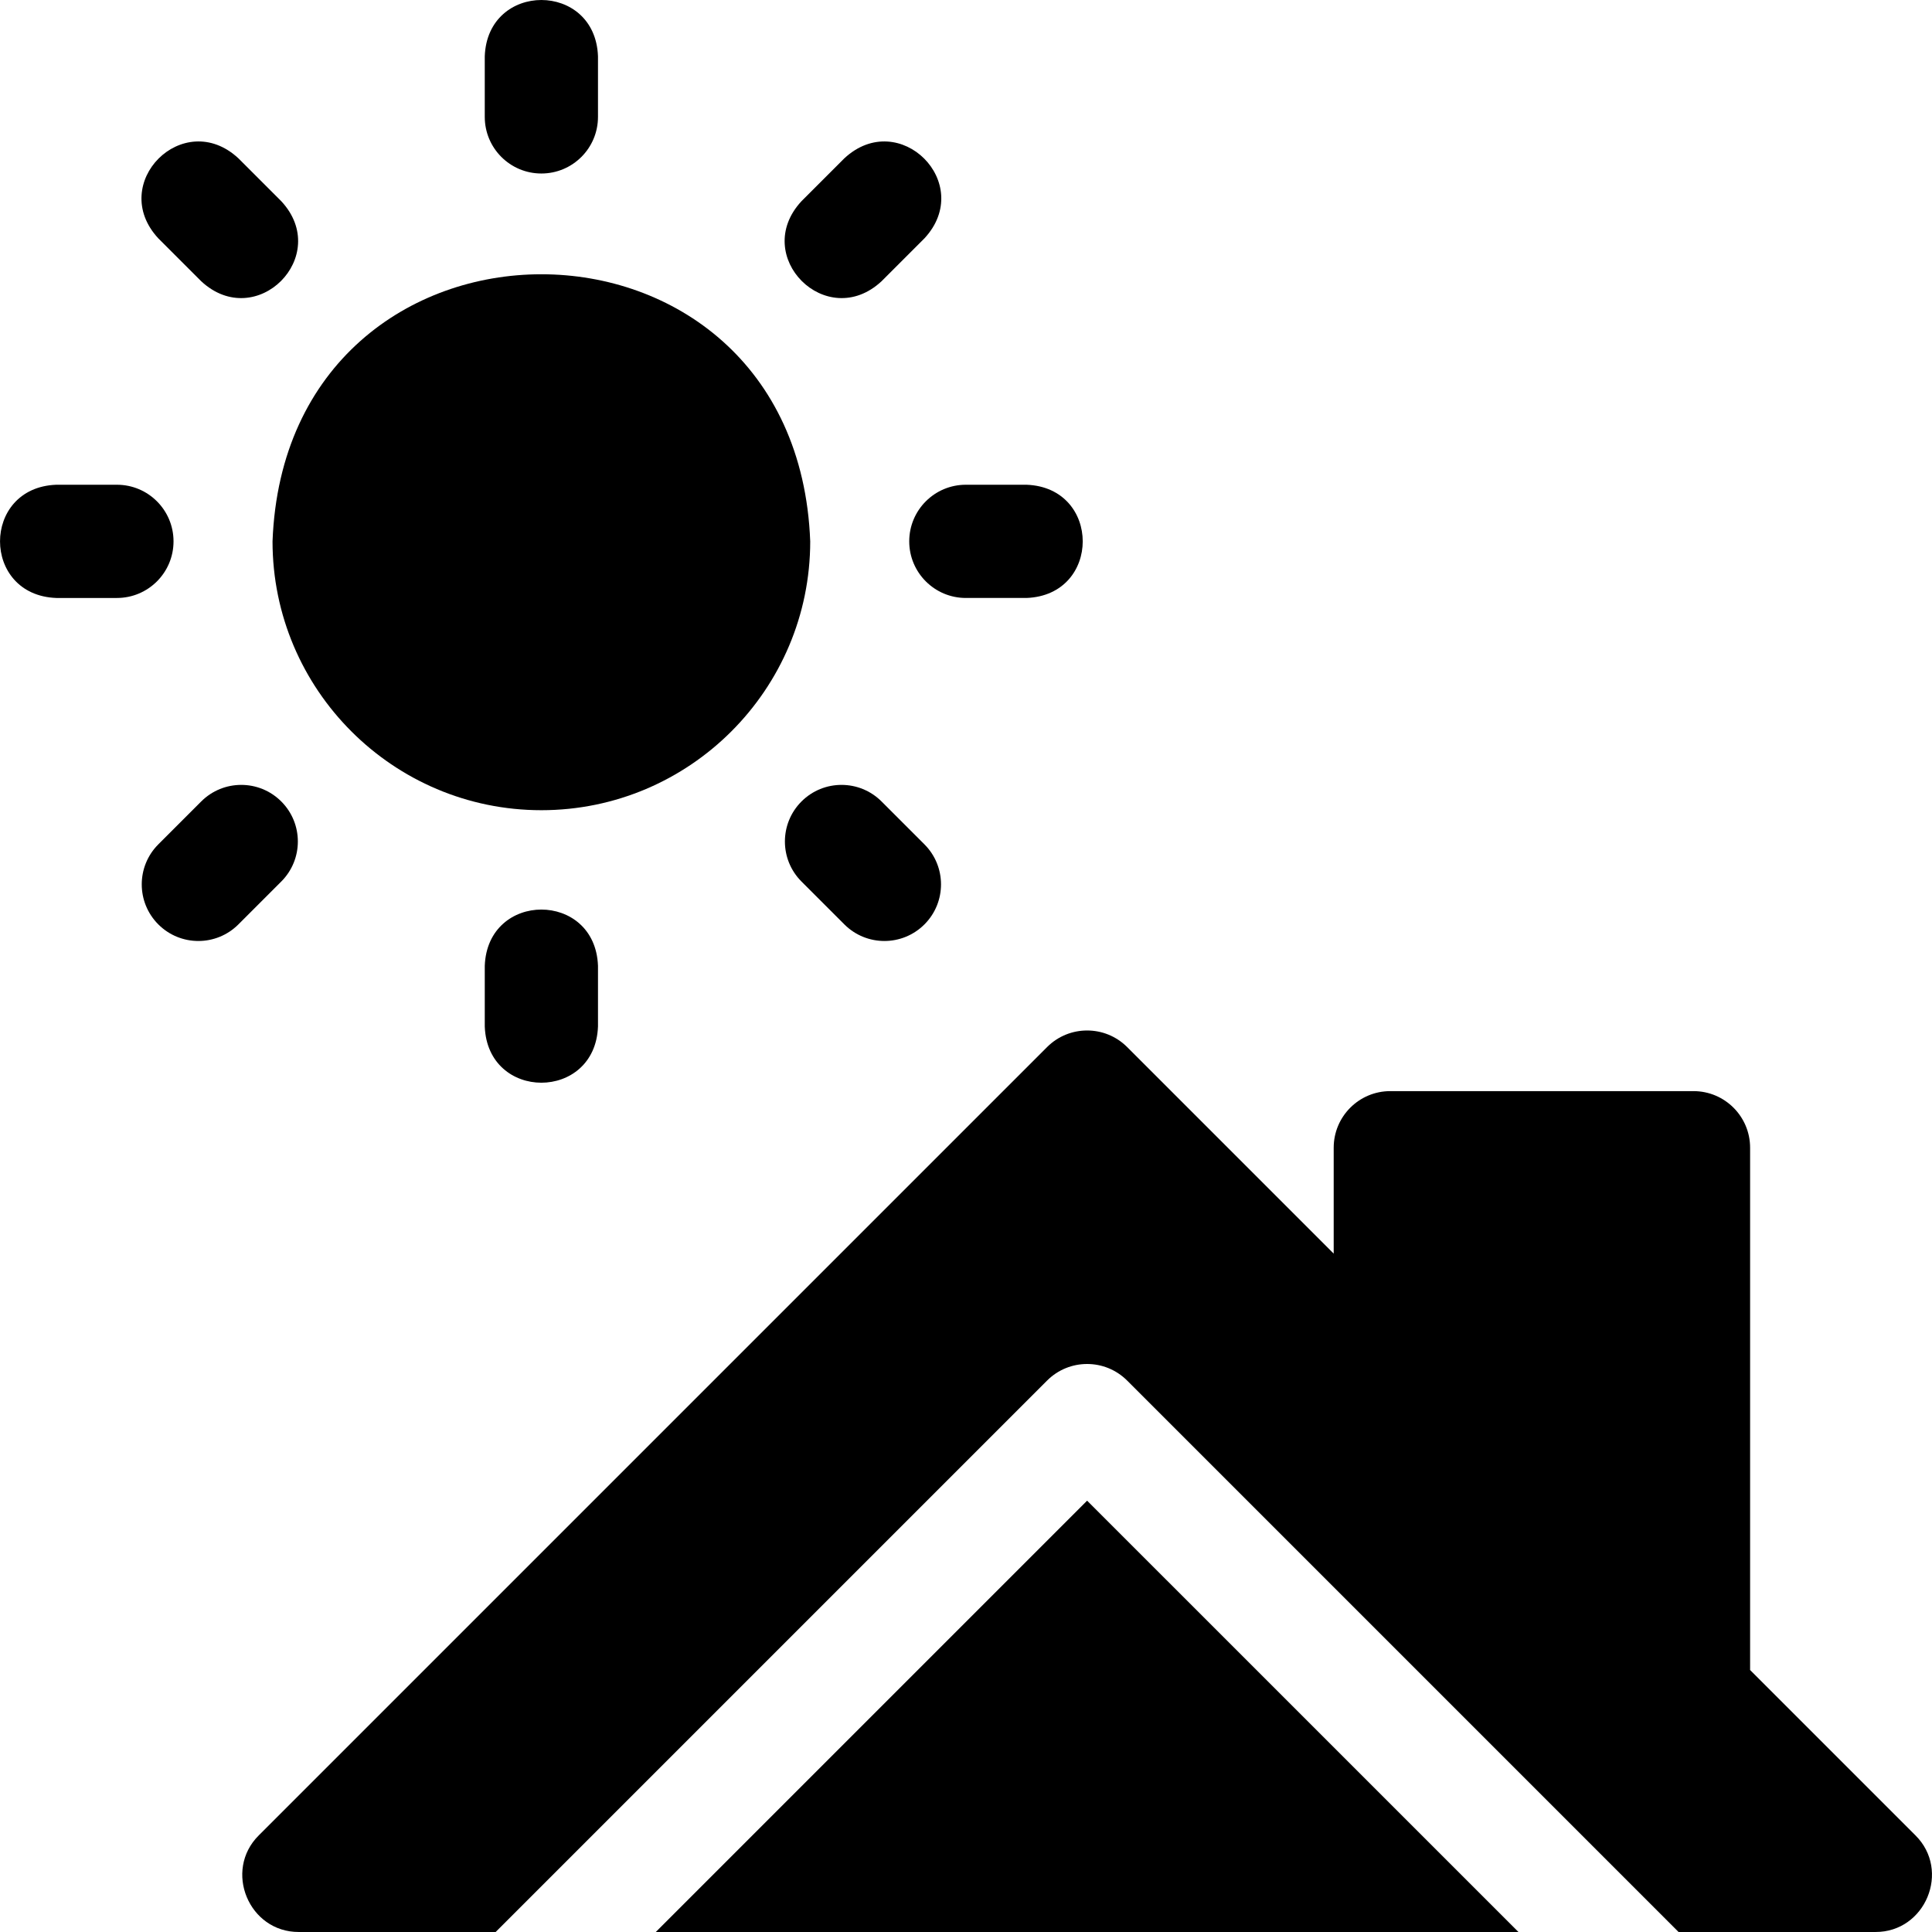
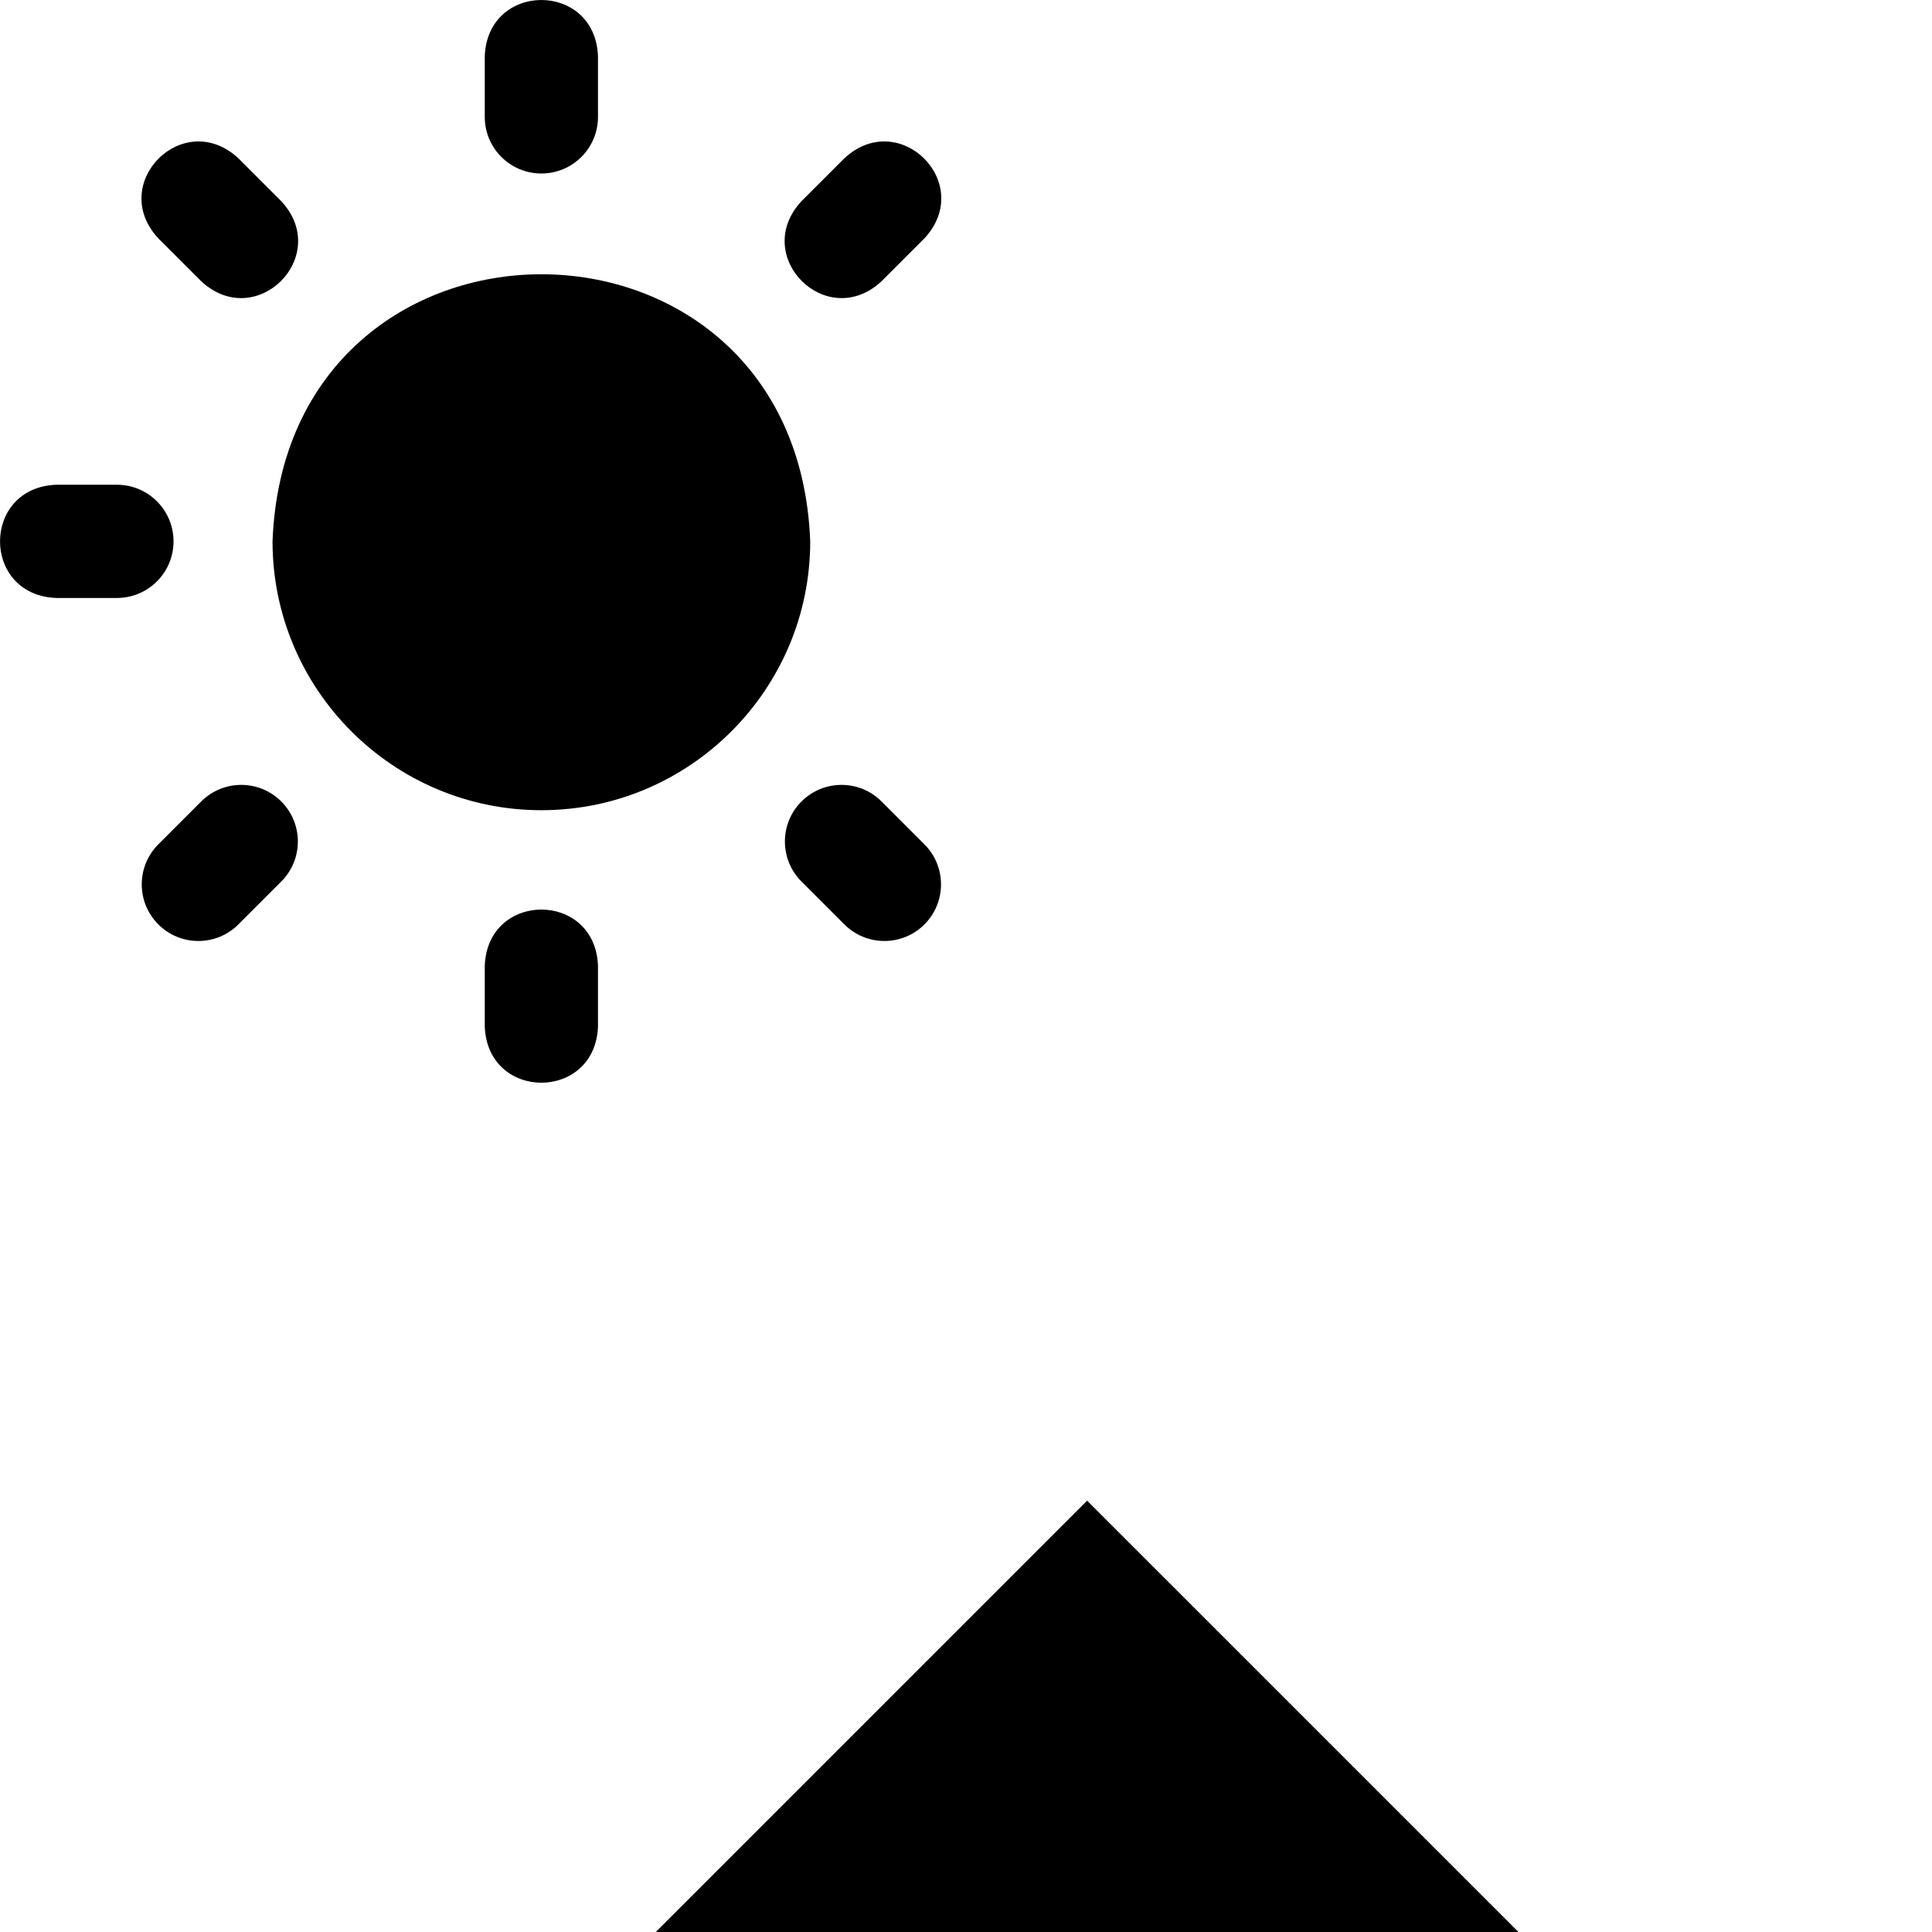
<svg xmlns="http://www.w3.org/2000/svg" id="Layer_1" height="512" viewBox="0 0 511.905 511.905" width="512">
  <g>
    <path d="m143.444 45.972c8.284 0 15-6.716 15-15v-16.067c-.738-19.881-29.269-19.866-30 0v16.067c0 8.284 6.716 15 15 15z" />
    <path d="m128.444 255.905v16.067c.738 19.881 29.269 19.866 30 0v-16.067c-.738-19.881-29.269-19.866-30 0z" />
    <path d="m45.978 143.438c0-8.284-6.716-15-15-15h-16.067c-19.881.738-19.866 29.269 0 30h16.067c8.284 0 15-6.716 15-15z" />
-     <path d="m240.911 143.438c0 8.284 6.716 15 15 15h16.067c19.881-.738 19.866-29.269 0-30h-16.067c-8.284 0-15 6.716-15 15z" />
    <path d="m233.577 74.519 11.361-11.361c13.536-14.58-6.649-34.743-21.213-21.213l-11.361 11.361c-13.537 14.579 6.649 34.743 21.213 21.213z" />
    <path d="m74.525 212.358c-5.858-5.858-15.355-5.858-21.213 0l-11.361 11.361c-5.858 5.858-5.858 15.355 0 21.213s15.355 5.858 21.213 0l11.361-11.361c5.858-5.858 5.858-15.356 0-21.213z" />
    <path d="m53.312 74.519c14.58 13.536 34.744-6.649 21.213-21.213l-11.361-11.361c-14.58-13.536-34.744 6.649-21.213 21.213z" />
    <path d="m233.577 212.358c-5.858-5.858-15.355-5.858-21.213 0s-5.858 15.355 0 21.213l11.361 11.361c5.858 5.858 15.355 5.858 21.213 0s5.858-15.355 0-21.213z" />
    <path d="m143.444 214.672c39.278 0 71.233-31.955 71.233-71.233-3.581-94.371-138.9-94.345-142.467.001.001 39.276 31.956 71.232 71.234 71.232z" />
-     <path d="m507.517 486.298-43.807-43.807v-138.386c0-8.284-6.716-15-15-15h-80.333c-8.284 0-15 6.716-15 15v28.054l-54.727-54.727c-5.857-5.857-15.355-5.857-21.213 0l-208.867 208.866c-9.409 9.346-2.649 25.652 10.606 25.606h52.154l146.106-146.106c5.857-5.857 15.355-5.857 21.213 0l146.106 146.106h52.154c13.263.045 20.013-16.264 10.608-25.606z" />
-     <path d="m173.756 511.905h228.575l-114.288-114.287z" />
+     <path d="m173.756 511.905h228.575l-114.288-114.287" />
  </g>
</svg>